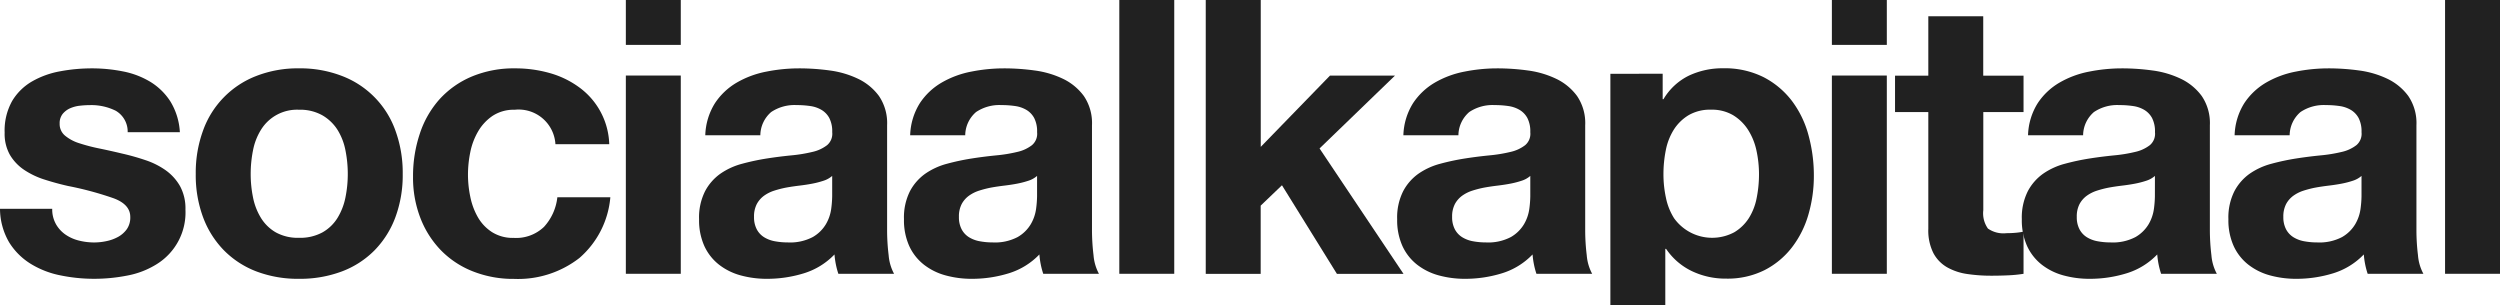
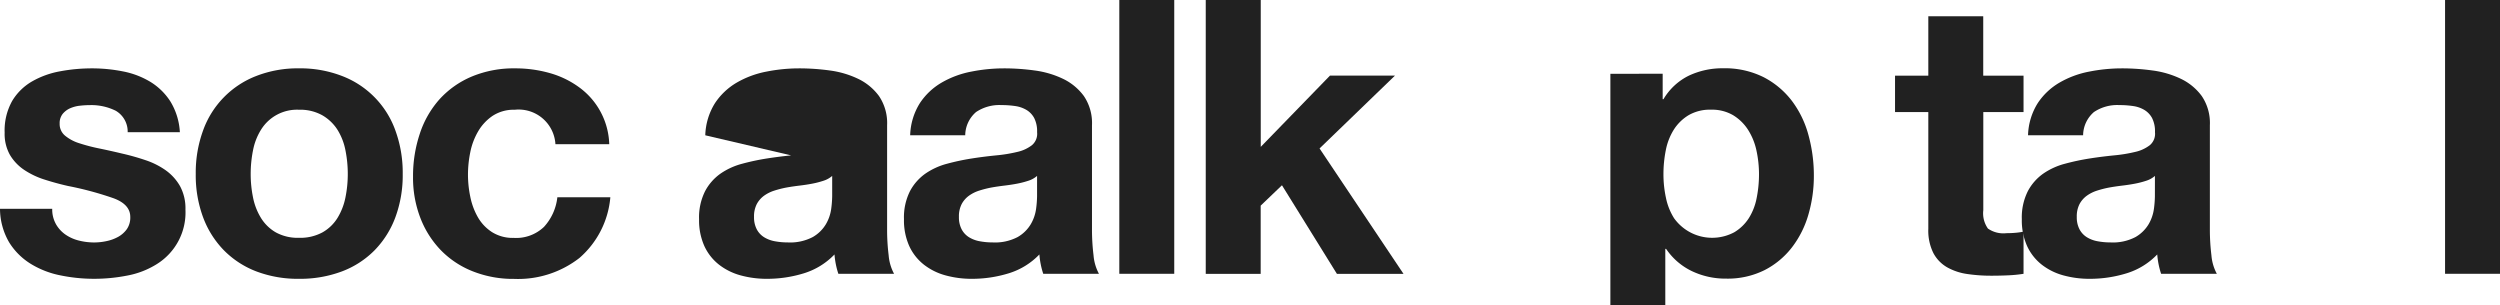
<svg xmlns="http://www.w3.org/2000/svg" width="147.305" height="18" viewBox="0 0 147.305 18">
  <g id="Group_306" data-name="Group 306" transform="translate(0 0)">
    <path id="Path_33" data-name="Path 33" d="M3.294,20.787a1.882,1.882,0,0,0,.558.615,2.4,2.4,0,0,0,.786.354,3.7,3.7,0,0,0,.923.114,3.463,3.463,0,0,0,.718-.08,2.435,2.435,0,0,0,.684-.251,1.562,1.562,0,0,0,.513-.456,1.2,1.2,0,0,0,.2-.718q0-.729-.969-1.094a19.366,19.366,0,0,0-2.7-.729q-.707-.16-1.379-.376a4.7,4.7,0,0,1-1.2-.57,2.766,2.766,0,0,1-.844-.888A2.524,2.524,0,0,1,.274,15.4a3.546,3.546,0,0,1,.444-1.869,3.27,3.27,0,0,1,1.174-1.151,5.152,5.152,0,0,1,1.641-.593A10.125,10.125,0,0,1,5.4,11.612a9.349,9.349,0,0,1,1.858.182,4.923,4.923,0,0,1,1.607.616,3.688,3.688,0,0,1,1.174,1.151,3.865,3.865,0,0,1,.559,1.812H7.523a1.417,1.417,0,0,0-.707-1.265,3.239,3.239,0,0,0-1.5-.331,5.533,5.533,0,0,0-.593.034,1.956,1.956,0,0,0-.581.148,1.2,1.2,0,0,0-.445.331.873.873,0,0,0-.182.581.887.887,0,0,0,.319.707,2.453,2.453,0,0,0,.832.444,10.328,10.328,0,0,0,1.174.308q.661.136,1.345.3a13.774,13.774,0,0,1,1.379.388,4.539,4.539,0,0,1,1.2.6,2.921,2.921,0,0,1,.844.934,2.746,2.746,0,0,1,.319,1.379,3.579,3.579,0,0,1-1.687,3.214,4.986,4.986,0,0,1-1.721.672,10.02,10.02,0,0,1-1.972.194,9.755,9.755,0,0,1-2.006-.206,5.294,5.294,0,0,1-1.744-.684A3.912,3.912,0,0,1,.536,21.858,3.961,3.961,0,0,1,0,19.886H3.077a1.769,1.769,0,0,0,.217.9" transform="translate(0 -7.584)" fill="#212121" />
    <path id="Path_34" data-name="Path 34" d="M35.479,19.214a3.659,3.659,0,0,0,.467,1.208,2.488,2.488,0,0,0,.878.855,2.675,2.675,0,0,0,1.367.319,2.739,2.739,0,0,0,1.379-.319,2.463,2.463,0,0,0,.889-.855,3.683,3.683,0,0,0,.467-1.208,6.9,6.9,0,0,0,.137-1.379,7.07,7.07,0,0,0-.137-1.391,3.563,3.563,0,0,0-.467-1.208,2.6,2.6,0,0,0-.889-.855,2.667,2.667,0,0,0-1.379-.331,2.491,2.491,0,0,0-2.245,1.186,3.54,3.54,0,0,0-.467,1.208,7.071,7.071,0,0,0-.137,1.391,6.9,6.9,0,0,0,.137,1.379M32.538,15.27a5.388,5.388,0,0,1,3.146-3.214,6.719,6.719,0,0,1,2.507-.445,6.814,6.814,0,0,1,2.519.445,5.366,5.366,0,0,1,3.157,3.214,7.243,7.243,0,0,1,.433,2.565,7.142,7.142,0,0,1-.433,2.553,5.532,5.532,0,0,1-1.231,1.949,5.36,5.36,0,0,1-1.926,1.242,6.988,6.988,0,0,1-2.519.433,6.891,6.891,0,0,1-2.507-.433,5.378,5.378,0,0,1-1.915-1.242,5.527,5.527,0,0,1-1.231-1.949,7.126,7.126,0,0,1-.433-2.553,7.227,7.227,0,0,1,.433-2.565" transform="translate(-20.571 -7.584)" fill="#212121" />
    <path id="Path_35" data-name="Path 35" d="M74.327,14.051a2.273,2.273,0,0,0-1.3.354,2.812,2.812,0,0,0-.855.911,3.954,3.954,0,0,0-.467,1.231,6.675,6.675,0,0,0-.137,1.334,6.392,6.392,0,0,0,.137,1.3,4,4,0,0,0,.445,1.2,2.549,2.549,0,0,0,.832.878,2.284,2.284,0,0,0,1.276.342,2.372,2.372,0,0,0,1.79-.65,3.072,3.072,0,0,0,.786-1.744h3.123a5.341,5.341,0,0,1-1.824,3.579,5.886,5.886,0,0,1-3.852,1.231,6.455,6.455,0,0,1-2.428-.445,5.375,5.375,0,0,1-1.88-1.242,5.64,5.64,0,0,1-1.208-1.9,6.589,6.589,0,0,1-.434-2.428,7.857,7.857,0,0,1,.4-2.542A5.714,5.714,0,0,1,69.9,13.424,5.379,5.379,0,0,1,71.8,12.091a6.422,6.422,0,0,1,2.553-.479,7.4,7.4,0,0,1,2.018.273,5.385,5.385,0,0,1,1.732.832,4.3,4.3,0,0,1,1.789,3.362H76.721a2.171,2.171,0,0,0-2.393-2.029" transform="translate(-43.994 -7.584)" fill="#212121" />
-     <path id="Path_36" data-name="Path 36" d="M106.719,16.132h-3.237V4.451h3.237ZM103.482,0h3.237V2.645h-3.237Z" transform="translate(-66.606 0)" fill="#212121" />
-     <path id="Path_37" data-name="Path 37" d="M123.5,17.949a1.443,1.443,0,0,1-.513.285,5.275,5.275,0,0,1-.661.171q-.354.068-.741.114t-.775.114a5.856,5.856,0,0,0-.718.182,2.144,2.144,0,0,0-.616.308,1.464,1.464,0,0,0-.421.49,1.578,1.578,0,0,0-.16.752,1.521,1.521,0,0,0,.16.729,1.222,1.222,0,0,0,.433.467,1.82,1.82,0,0,0,.638.239,4.069,4.069,0,0,0,.752.068,2.865,2.865,0,0,0,1.482-.319,2.134,2.134,0,0,0,.775-.764,2.446,2.446,0,0,0,.308-.9,6.248,6.248,0,0,0,.057-.73Zm-7.477-2.393a3.756,3.756,0,0,1,.57-1.892,3.878,3.878,0,0,1,1.276-1.208,5.56,5.56,0,0,1,1.744-.65,9.931,9.931,0,0,1,1.949-.194,13.254,13.254,0,0,1,1.8.125,5.524,5.524,0,0,1,1.664.49,3.28,3.28,0,0,1,1.231,1.015,2.835,2.835,0,0,1,.479,1.721v6.132a12.253,12.253,0,0,0,.091,1.527,2.752,2.752,0,0,0,.319,1.094h-3.282a4.617,4.617,0,0,1-.148-.559,4.736,4.736,0,0,1-.08-.581,4.214,4.214,0,0,1-1.824,1.117,7.319,7.319,0,0,1-2.143.319,5.786,5.786,0,0,1-1.573-.205,3.6,3.6,0,0,1-1.276-.638,2.965,2.965,0,0,1-.855-1.094,3.7,3.7,0,0,1-.308-1.573,3.434,3.434,0,0,1,.354-1.653,2.951,2.951,0,0,1,.912-1.037,4.082,4.082,0,0,1,1.276-.581,13.684,13.684,0,0,1,1.447-.308q.729-.114,1.436-.183a8.67,8.67,0,0,0,1.253-.205,2.186,2.186,0,0,0,.867-.4.876.876,0,0,0,.3-.763,1.715,1.715,0,0,0-.171-.832,1.252,1.252,0,0,0-.456-.479,1.789,1.789,0,0,0-.661-.228,5.455,5.455,0,0,0-.809-.057,2.462,2.462,0,0,0-1.5.41,1.832,1.832,0,0,0-.638,1.368Z" transform="translate(-74.466 -7.584)" fill="#212121" />
+     <path id="Path_37" data-name="Path 37" d="M123.5,17.949a1.443,1.443,0,0,1-.513.285,5.275,5.275,0,0,1-.661.171q-.354.068-.741.114t-.775.114a5.856,5.856,0,0,0-.718.182,2.144,2.144,0,0,0-.616.308,1.464,1.464,0,0,0-.421.49,1.578,1.578,0,0,0-.16.752,1.521,1.521,0,0,0,.16.729,1.222,1.222,0,0,0,.433.467,1.82,1.82,0,0,0,.638.239,4.069,4.069,0,0,0,.752.068,2.865,2.865,0,0,0,1.482-.319,2.134,2.134,0,0,0,.775-.764,2.446,2.446,0,0,0,.308-.9,6.248,6.248,0,0,0,.057-.73Zm-7.477-2.393a3.756,3.756,0,0,1,.57-1.892,3.878,3.878,0,0,1,1.276-1.208,5.56,5.56,0,0,1,1.744-.65,9.931,9.931,0,0,1,1.949-.194,13.254,13.254,0,0,1,1.8.125,5.524,5.524,0,0,1,1.664.49,3.28,3.28,0,0,1,1.231,1.015,2.835,2.835,0,0,1,.479,1.721v6.132a12.253,12.253,0,0,0,.091,1.527,2.752,2.752,0,0,0,.319,1.094h-3.282a4.617,4.617,0,0,1-.148-.559,4.736,4.736,0,0,1-.08-.581,4.214,4.214,0,0,1-1.824,1.117,7.319,7.319,0,0,1-2.143.319,5.786,5.786,0,0,1-1.573-.205,3.6,3.6,0,0,1-1.276-.638,2.965,2.965,0,0,1-.855-1.094,3.7,3.7,0,0,1-.308-1.573,3.434,3.434,0,0,1,.354-1.653,2.951,2.951,0,0,1,.912-1.037,4.082,4.082,0,0,1,1.276-.581,13.684,13.684,0,0,1,1.447-.308q.729-.114,1.436-.183Z" transform="translate(-74.466 -7.584)" fill="#212121" />
    <path id="Path_38" data-name="Path 38" d="M157.386,17.949a1.447,1.447,0,0,1-.513.285,5.308,5.308,0,0,1-.661.171q-.354.068-.741.114t-.775.114a5.889,5.889,0,0,0-.718.182,2.142,2.142,0,0,0-.615.308,1.465,1.465,0,0,0-.422.49,1.578,1.578,0,0,0-.159.752,1.521,1.521,0,0,0,.159.729,1.222,1.222,0,0,0,.433.467,1.819,1.819,0,0,0,.638.239,4.066,4.066,0,0,0,.752.068,2.864,2.864,0,0,0,1.482-.319,2.138,2.138,0,0,0,.775-.764,2.445,2.445,0,0,0,.308-.9,6.266,6.266,0,0,0,.057-.73Zm-7.477-2.393a3.757,3.757,0,0,1,.57-1.892,3.874,3.874,0,0,1,1.276-1.208,5.557,5.557,0,0,1,1.744-.65,9.927,9.927,0,0,1,1.949-.194,13.259,13.259,0,0,1,1.8.125,5.522,5.522,0,0,1,1.664.49,3.274,3.274,0,0,1,1.231,1.015,2.834,2.834,0,0,1,.479,1.721v6.132a12.321,12.321,0,0,0,.091,1.527,2.758,2.758,0,0,0,.319,1.094H157.75a4.68,4.68,0,0,1-.148-.559,4.808,4.808,0,0,1-.079-.581,4.214,4.214,0,0,1-1.824,1.117,7.321,7.321,0,0,1-2.143.319,5.783,5.783,0,0,1-1.573-.205,3.594,3.594,0,0,1-1.276-.638,2.972,2.972,0,0,1-.855-1.094,3.705,3.705,0,0,1-.308-1.573,3.434,3.434,0,0,1,.353-1.653,2.956,2.956,0,0,1,.912-1.037,4.078,4.078,0,0,1,1.276-.581,13.665,13.665,0,0,1,1.447-.308q.729-.114,1.436-.183a8.683,8.683,0,0,0,1.254-.205,2.181,2.181,0,0,0,.866-.4.876.876,0,0,0,.3-.763,1.719,1.719,0,0,0-.171-.832,1.251,1.251,0,0,0-.456-.479,1.787,1.787,0,0,0-.661-.228,5.45,5.45,0,0,0-.809-.057,2.461,2.461,0,0,0-1.5.41,1.833,1.833,0,0,0-.638,1.368Z" transform="translate(-96.28 -7.584)" fill="#212121" />
    <rect id="Rectangle_725" data-name="Rectangle 725" width="3.237" height="16.132" transform="translate(65.952 0)" fill="#212121" />
    <path id="Path_39" data-name="Path 39" d="M202.713,0V8.654l4.08-4.2h3.83l-4.445,4.293,4.946,7.388H207.2l-3.237-5.219-1.254,1.2v4.022h-3.237V0Z" transform="translate(-128.427 0)" fill="#212121" />
-     <path id="Path_40" data-name="Path 40" d="M238.978,17.949a1.44,1.44,0,0,1-.513.285,5.26,5.26,0,0,1-.661.171q-.354.068-.741.114t-.775.114a5.834,5.834,0,0,0-.718.182,2.14,2.14,0,0,0-.616.308,1.465,1.465,0,0,0-.422.49,1.583,1.583,0,0,0-.16.752,1.526,1.526,0,0,0,.16.729,1.223,1.223,0,0,0,.434.467,1.82,1.82,0,0,0,.638.239,4.066,4.066,0,0,0,.752.068,2.864,2.864,0,0,0,1.482-.319,2.138,2.138,0,0,0,.775-.764,2.439,2.439,0,0,0,.308-.9,6.168,6.168,0,0,0,.057-.73ZM231.5,15.556a3.76,3.76,0,0,1,.57-1.892,3.881,3.881,0,0,1,1.276-1.208,5.562,5.562,0,0,1,1.744-.65,9.93,9.93,0,0,1,1.949-.194,13.246,13.246,0,0,1,1.8.125,5.524,5.524,0,0,1,1.664.49,3.277,3.277,0,0,1,1.231,1.015,2.832,2.832,0,0,1,.479,1.721v6.132a12.253,12.253,0,0,0,.091,1.527,2.746,2.746,0,0,0,.319,1.094h-3.283a4.616,4.616,0,0,1-.148-.559,4.805,4.805,0,0,1-.08-.581,4.211,4.211,0,0,1-1.824,1.117,7.319,7.319,0,0,1-2.142.319,5.786,5.786,0,0,1-1.573-.205,3.6,3.6,0,0,1-1.276-.638,2.96,2.96,0,0,1-.855-1.094,3.7,3.7,0,0,1-.308-1.573,3.434,3.434,0,0,1,.354-1.653,2.946,2.946,0,0,1,.911-1.037,4.084,4.084,0,0,1,1.277-.581,13.7,13.7,0,0,1,1.447-.308q.729-.114,1.436-.183a8.679,8.679,0,0,0,1.253-.205,2.186,2.186,0,0,0,.866-.4.875.875,0,0,0,.3-.763,1.72,1.72,0,0,0-.171-.832,1.255,1.255,0,0,0-.456-.479,1.791,1.791,0,0,0-.661-.228,5.455,5.455,0,0,0-.809-.057,2.46,2.46,0,0,0-1.5.41,1.831,1.831,0,0,0-.638,1.368Z" transform="translate(-148.81 -7.584)" fill="#212121" />
    <path id="Path_41" data-name="Path 41" d="M273.7,21.277a2.6,2.6,0,0,0,.866-.832,3.432,3.432,0,0,0,.467-1.2,7.067,7.067,0,0,0,.137-1.39,6.577,6.577,0,0,0-.148-1.391,3.721,3.721,0,0,0-.49-1.22,2.736,2.736,0,0,0-.877-.866,2.452,2.452,0,0,0-1.311-.331,2.5,2.5,0,0,0-1.334.331,2.665,2.665,0,0,0-.866.855,3.549,3.549,0,0,0-.467,1.208,7.187,7.187,0,0,0-.137,1.413,6.542,6.542,0,0,0,.148,1.39,3.587,3.587,0,0,0,.479,1.2,2.762,2.762,0,0,0,3.533.832m-4.206-9.346v1.5h.046a3.564,3.564,0,0,1,1.5-1.39,4.625,4.625,0,0,1,2.006-.433,5.11,5.11,0,0,1,2.394.524,4.951,4.951,0,0,1,1.663,1.39,5.877,5.877,0,0,1,.98,2.018,8.965,8.965,0,0,1,.319,2.4,8.108,8.108,0,0,1-.319,2.28,5.794,5.794,0,0,1-.969,1.937,4.793,4.793,0,0,1-1.618,1.345,4.874,4.874,0,0,1-2.268.5,4.591,4.591,0,0,1-2.017-.444,3.822,3.822,0,0,1-1.516-1.311h-.046v3.327h-3.236V11.931Z" transform="translate(-171.526 -7.584)" fill="#212121" />
-     <path id="Path_42" data-name="Path 42" d="M306.132,16.132h-3.237V4.451h3.237ZM302.895,0h3.237V2.645h-3.237Z" transform="translate(-194.957 0)" fill="#212121" />
    <path id="Path_43" data-name="Path 43" d="M320.995,6.166V8.311h-2.371v5.782a1.556,1.556,0,0,0,.274,1.083,1.594,1.594,0,0,0,1.094.271c.182,0,.356-.007.524-.022a4.346,4.346,0,0,0,.479-.068v2.484a7.819,7.819,0,0,1-.912.09q-.5.022-.98.022a9.547,9.547,0,0,1-1.424-.1,3.377,3.377,0,0,1-1.186-.395,2.1,2.1,0,0,1-.809-.836,2.957,2.957,0,0,1-.3-1.423V8.311h-1.961V6.166h1.961v-3.5h3.236v3.5Z" transform="translate(-201.764 -1.708)" fill="#212121" />
    <path id="Path_44" data-name="Path 44" d="M342.713,17.949a1.443,1.443,0,0,1-.513.285,5.29,5.29,0,0,1-.661.171q-.354.068-.741.114t-.775.114a5.867,5.867,0,0,0-.718.182,2.138,2.138,0,0,0-.615.308,1.461,1.461,0,0,0-.422.49,1.578,1.578,0,0,0-.16.752,1.521,1.521,0,0,0,.16.729,1.219,1.219,0,0,0,.433.467,1.819,1.819,0,0,0,.638.239,4.063,4.063,0,0,0,.752.068,2.862,2.862,0,0,0,1.481-.319,2.142,2.142,0,0,0,.775-.764,2.438,2.438,0,0,0,.307-.9,6.185,6.185,0,0,0,.057-.73Zm-7.477-2.393a3.76,3.76,0,0,1,.57-1.892,3.878,3.878,0,0,1,1.277-1.208,5.559,5.559,0,0,1,1.744-.65,9.926,9.926,0,0,1,1.949-.194,13.252,13.252,0,0,1,1.8.125,5.522,5.522,0,0,1,1.664.49,3.271,3.271,0,0,1,1.231,1.015,2.832,2.832,0,0,1,.479,1.721v6.132a12.321,12.321,0,0,0,.091,1.527,2.752,2.752,0,0,0,.319,1.094h-3.283a4.684,4.684,0,0,1-.148-.559,4.876,4.876,0,0,1-.08-.581,4.211,4.211,0,0,1-1.824,1.117,7.321,7.321,0,0,1-2.143.319,5.784,5.784,0,0,1-1.573-.205,3.6,3.6,0,0,1-1.276-.638,2.968,2.968,0,0,1-.855-1.094,3.7,3.7,0,0,1-.308-1.573,3.434,3.434,0,0,1,.354-1.653,2.951,2.951,0,0,1,.912-1.037,4.079,4.079,0,0,1,1.277-.581,13.676,13.676,0,0,1,1.447-.308q.729-.114,1.436-.183a8.691,8.691,0,0,0,1.254-.205,2.182,2.182,0,0,0,.866-.4.875.875,0,0,0,.3-.763,1.724,1.724,0,0,0-.171-.832,1.253,1.253,0,0,0-.456-.479,1.789,1.789,0,0,0-.661-.228,5.451,5.451,0,0,0-.809-.057,2.459,2.459,0,0,0-1.5.41,1.832,1.832,0,0,0-.638,1.368Z" transform="translate(-215.74 -7.584)" fill="#212121" />
-     <path id="Path_45" data-name="Path 45" d="M376.593,17.949a1.44,1.44,0,0,1-.513.285,5.259,5.259,0,0,1-.661.171q-.354.068-.741.114t-.775.114a5.831,5.831,0,0,0-.718.182,2.14,2.14,0,0,0-.616.308,1.465,1.465,0,0,0-.422.49,1.583,1.583,0,0,0-.16.752,1.526,1.526,0,0,0,.16.729,1.223,1.223,0,0,0,.434.467,1.82,1.82,0,0,0,.638.239,4.067,4.067,0,0,0,.752.068,2.864,2.864,0,0,0,1.482-.319,2.138,2.138,0,0,0,.775-.764,2.439,2.439,0,0,0,.308-.9,6.172,6.172,0,0,0,.057-.73Zm-7.477-2.393a3.76,3.76,0,0,1,.57-1.892,3.882,3.882,0,0,1,1.276-1.208,5.562,5.562,0,0,1,1.744-.65,9.93,9.93,0,0,1,1.949-.194,13.246,13.246,0,0,1,1.8.125,5.524,5.524,0,0,1,1.664.49,3.277,3.277,0,0,1,1.231,1.015,2.832,2.832,0,0,1,.479,1.721v6.132a12.25,12.25,0,0,0,.091,1.527,2.746,2.746,0,0,0,.319,1.094h-3.283a4.6,4.6,0,0,1-.148-.559,4.8,4.8,0,0,1-.08-.581,4.212,4.212,0,0,1-1.824,1.117,7.319,7.319,0,0,1-2.142.319,5.786,5.786,0,0,1-1.573-.205,3.6,3.6,0,0,1-1.276-.638,2.96,2.96,0,0,1-.855-1.094,3.7,3.7,0,0,1-.308-1.573,3.434,3.434,0,0,1,.354-1.653,2.947,2.947,0,0,1,.911-1.037,4.083,4.083,0,0,1,1.277-.581,13.7,13.7,0,0,1,1.447-.308q.729-.114,1.436-.183a8.678,8.678,0,0,0,1.253-.205,2.186,2.186,0,0,0,.866-.4.875.875,0,0,0,.3-.763,1.719,1.719,0,0,0-.171-.832,1.255,1.255,0,0,0-.456-.479,1.791,1.791,0,0,0-.661-.228,5.455,5.455,0,0,0-.809-.057,2.46,2.46,0,0,0-1.5.41,1.831,1.831,0,0,0-.638,1.368Z" transform="translate(-237.448 -7.584)" fill="#212121" />
    <rect id="Rectangle_726" data-name="Rectangle 726" width="3.237" height="16.132" transform="translate(144.068 0)" fill="#212121" />
  </g>
</svg>